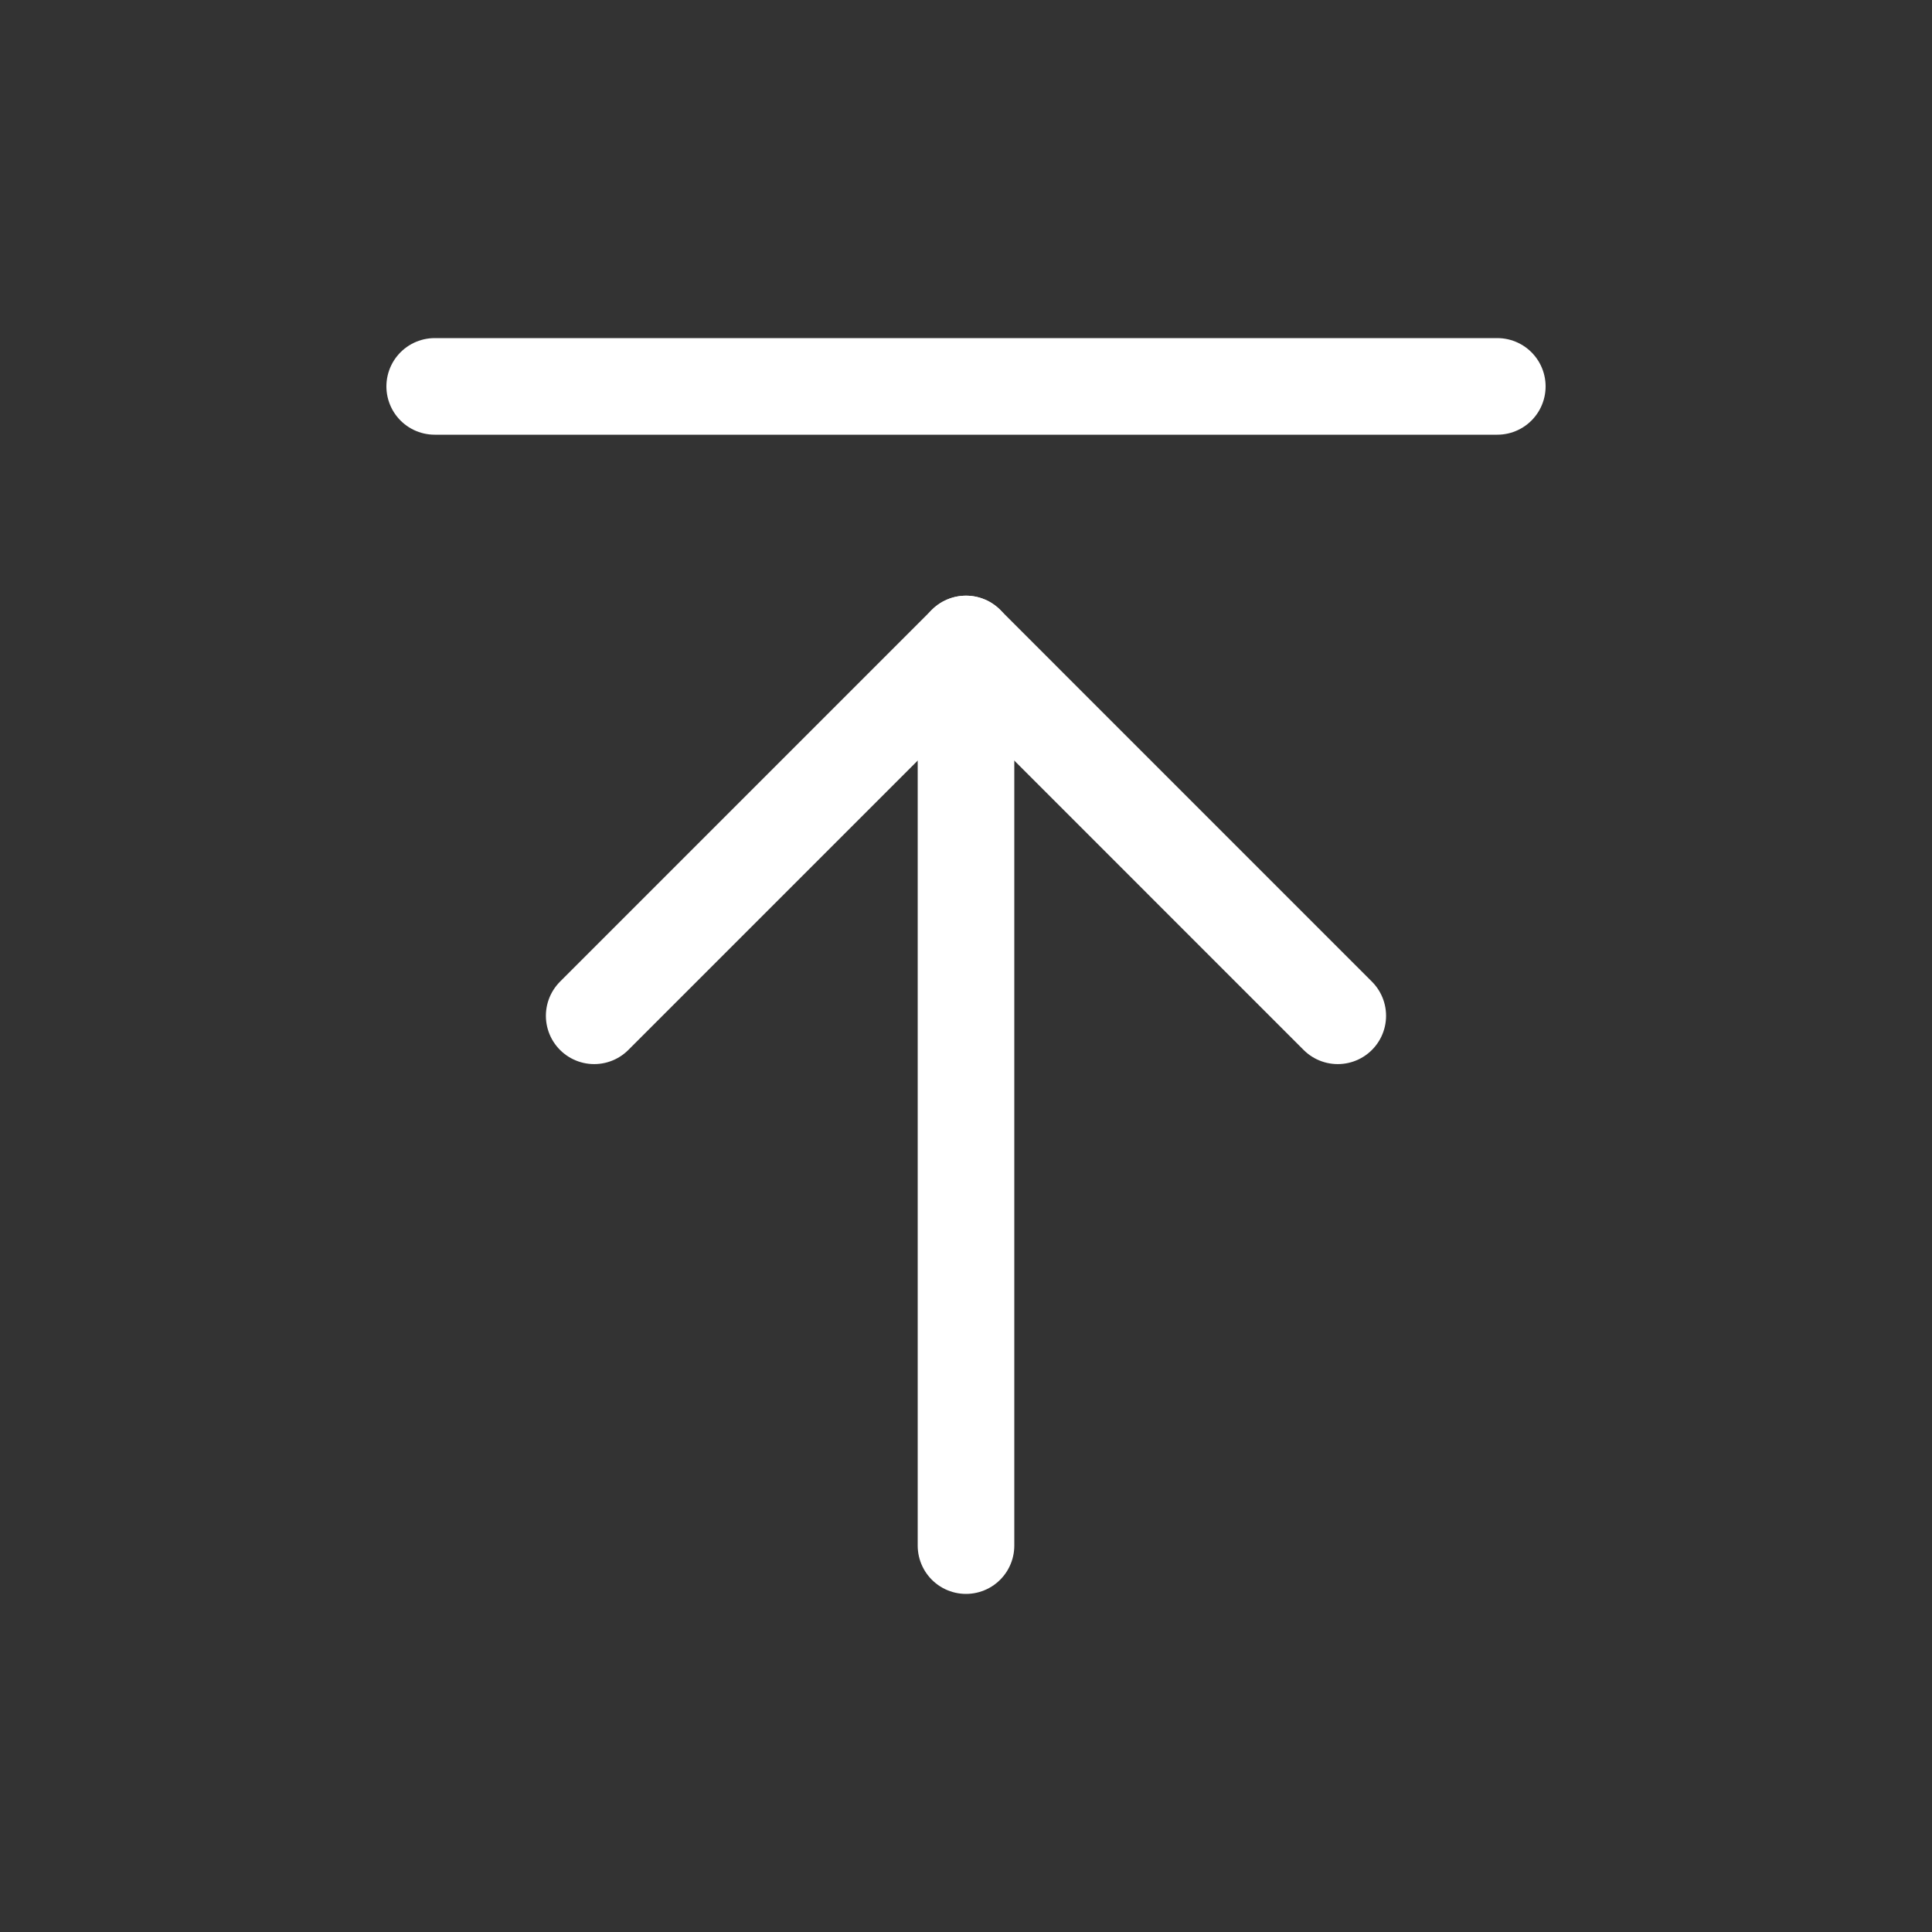
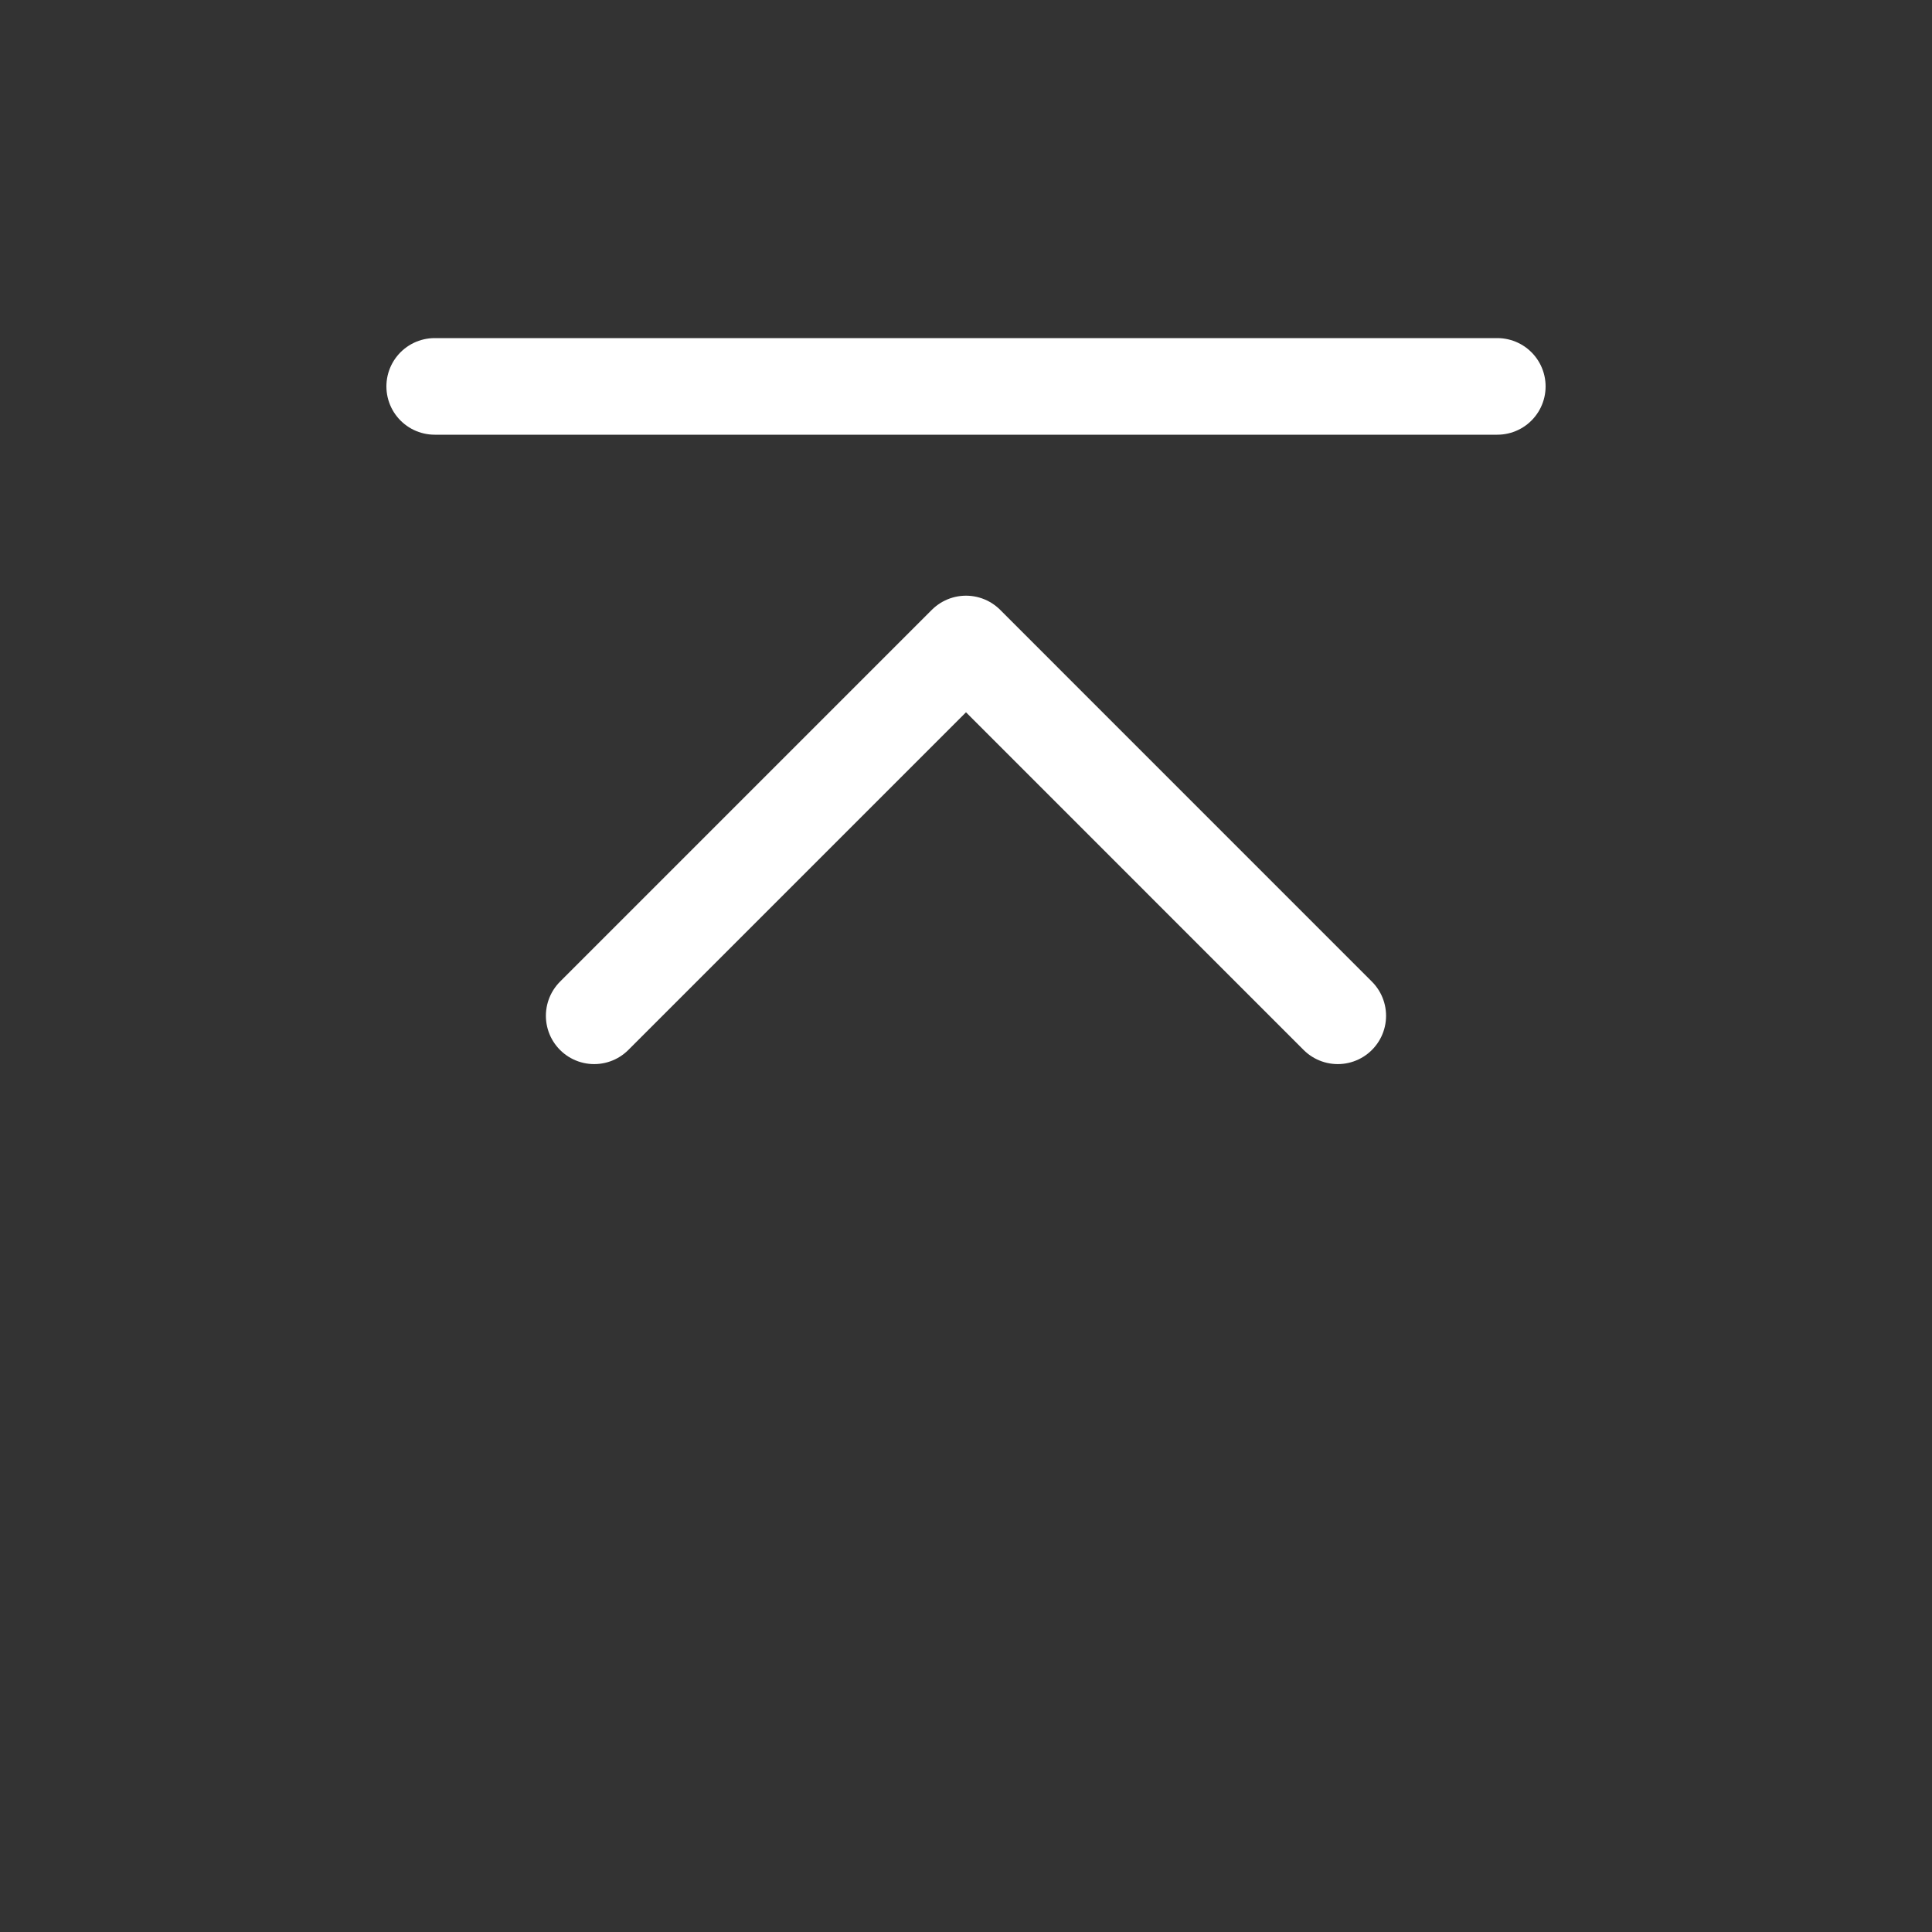
<svg xmlns="http://www.w3.org/2000/svg" width="40" height="40" viewBox="0 0 40 40" fill="none">
  <rect x="0" y="0" width="40" height="40" fill="#333333" stroke="none" />
  <path d="M9 8H31" stroke="white" stroke-width="2" stroke-linecap="round" stroke-linejoin="round" />
  <path d="M27.697 21.031L20 13.333L12.302 21.031" stroke="white" stroke-width="2" stroke-linecap="round" stroke-linejoin="round" />
-   <path d="M20 32L20 13.333" stroke="white" stroke-width="2" stroke-linecap="round" stroke-linejoin="round" />
</svg>